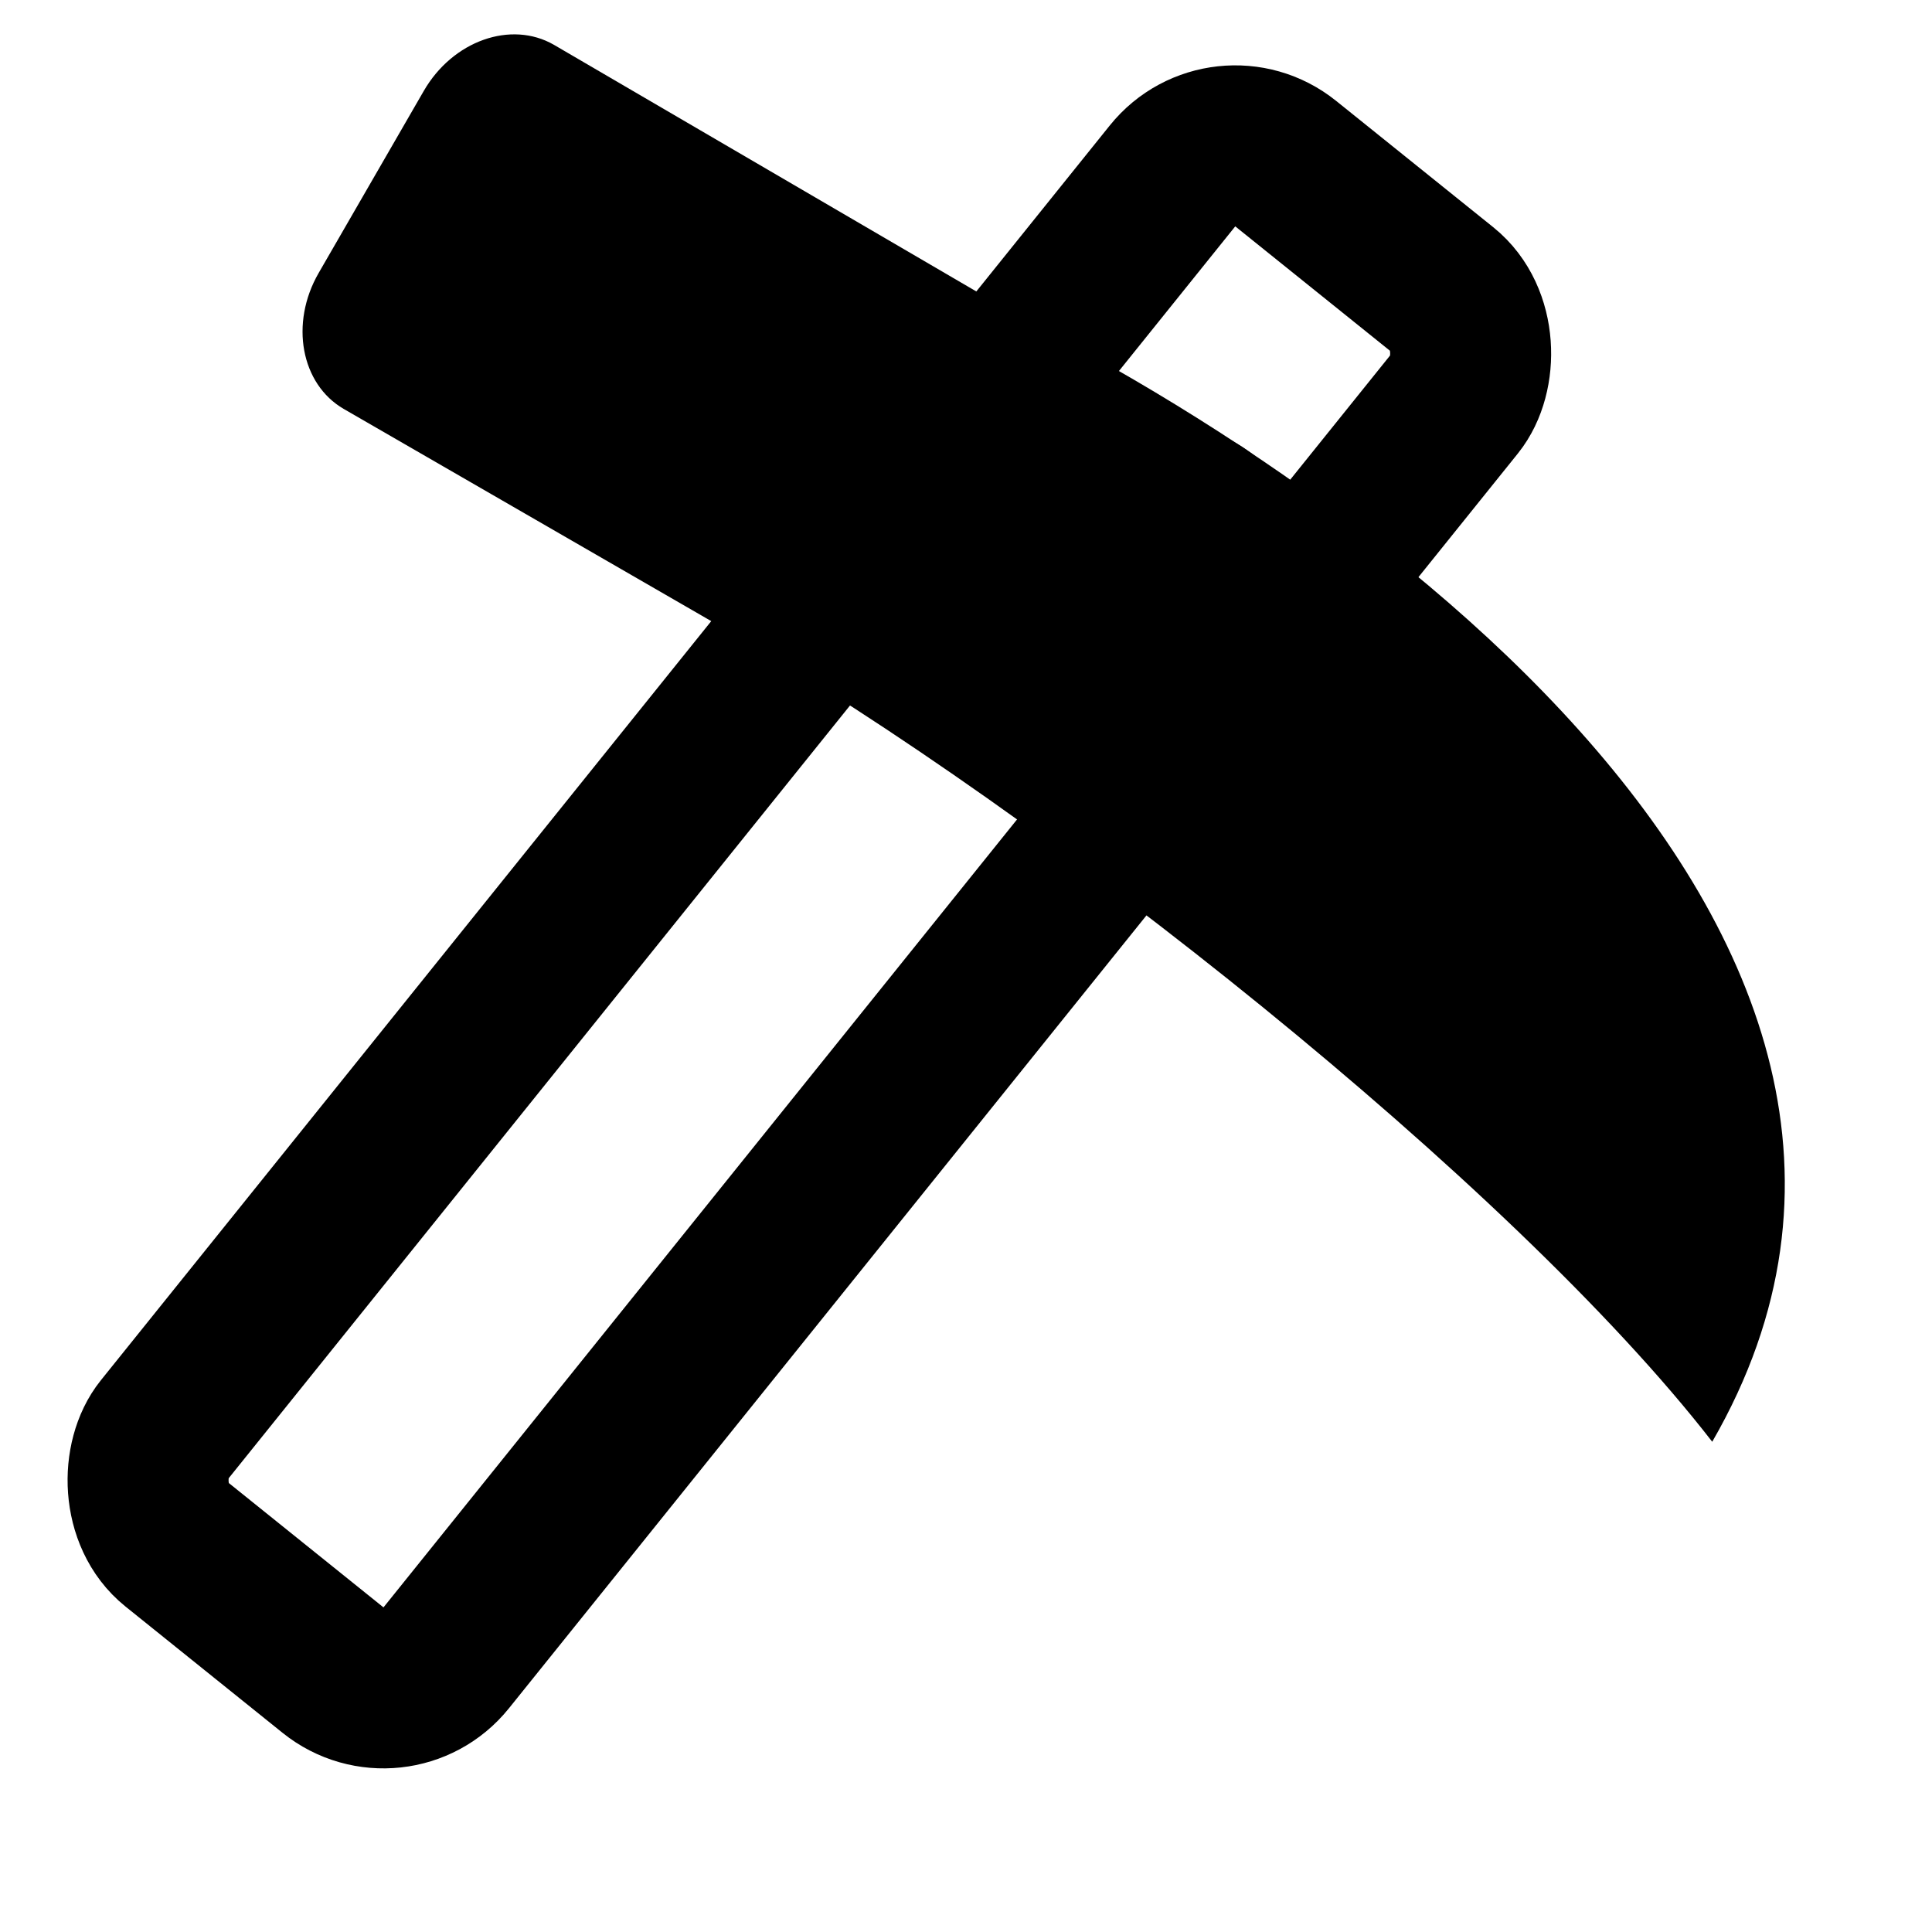
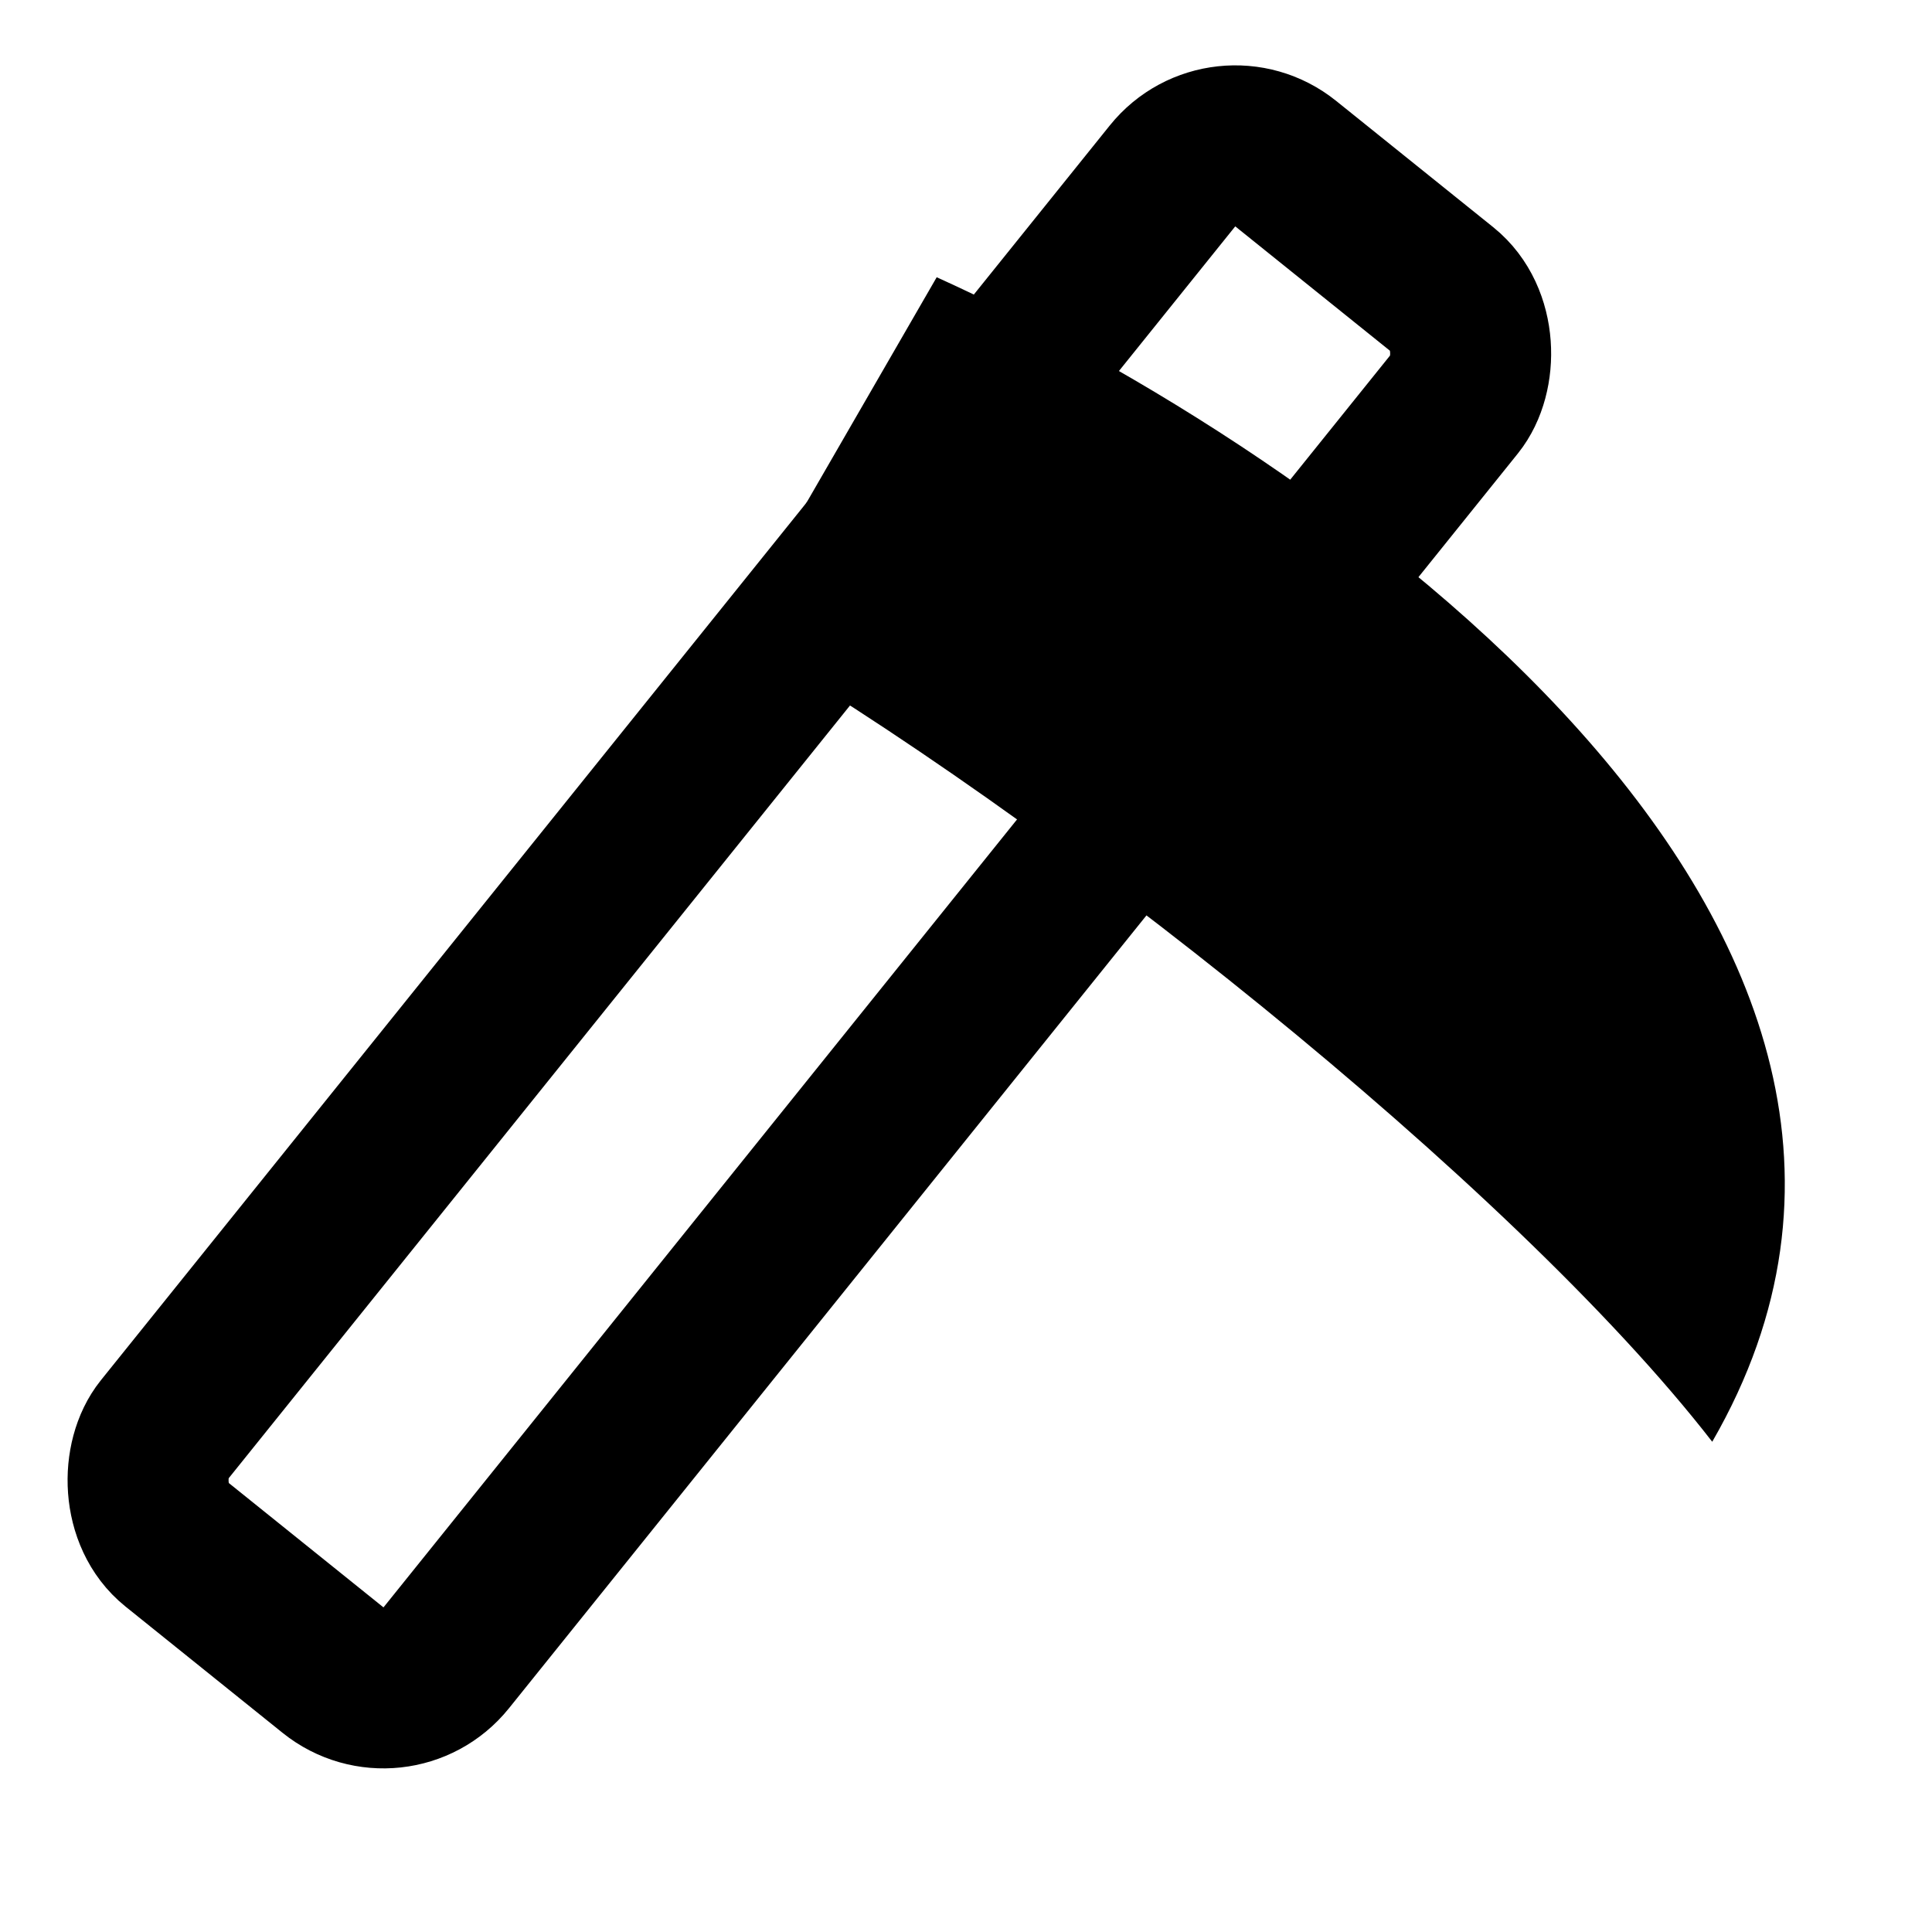
<svg xmlns="http://www.w3.org/2000/svg" width="100%" height="100%" viewBox="0 0 12 12" fill="none">
  <rect x="7.596" y="0.703" width="2.252" height="11" rx="0.5" transform="rotate(38.801 7.596 0.703)" stroke="black" stroke-linejoin="round" />
-   <path d="M2.632 0.565C2.812 0.253 3.174 0.125 3.44 0.278L7.689 2.759C7.955 2.913 8.593 3.591 8.413 3.903L7.76 5.034C7.58 5.346 7.218 5.475 6.952 5.321L2.135 2.54C1.869 2.386 1.799 2.008 1.979 1.696L2.632 0.565Z" fill="black" />
  <path d="M10.635 8.955C12.485 5.75 8.195 2.798 5.818 1.722L4.543 3.93C6.47 5.043 9.385 7.343 10.635 8.955Z" fill="black" />
</svg>